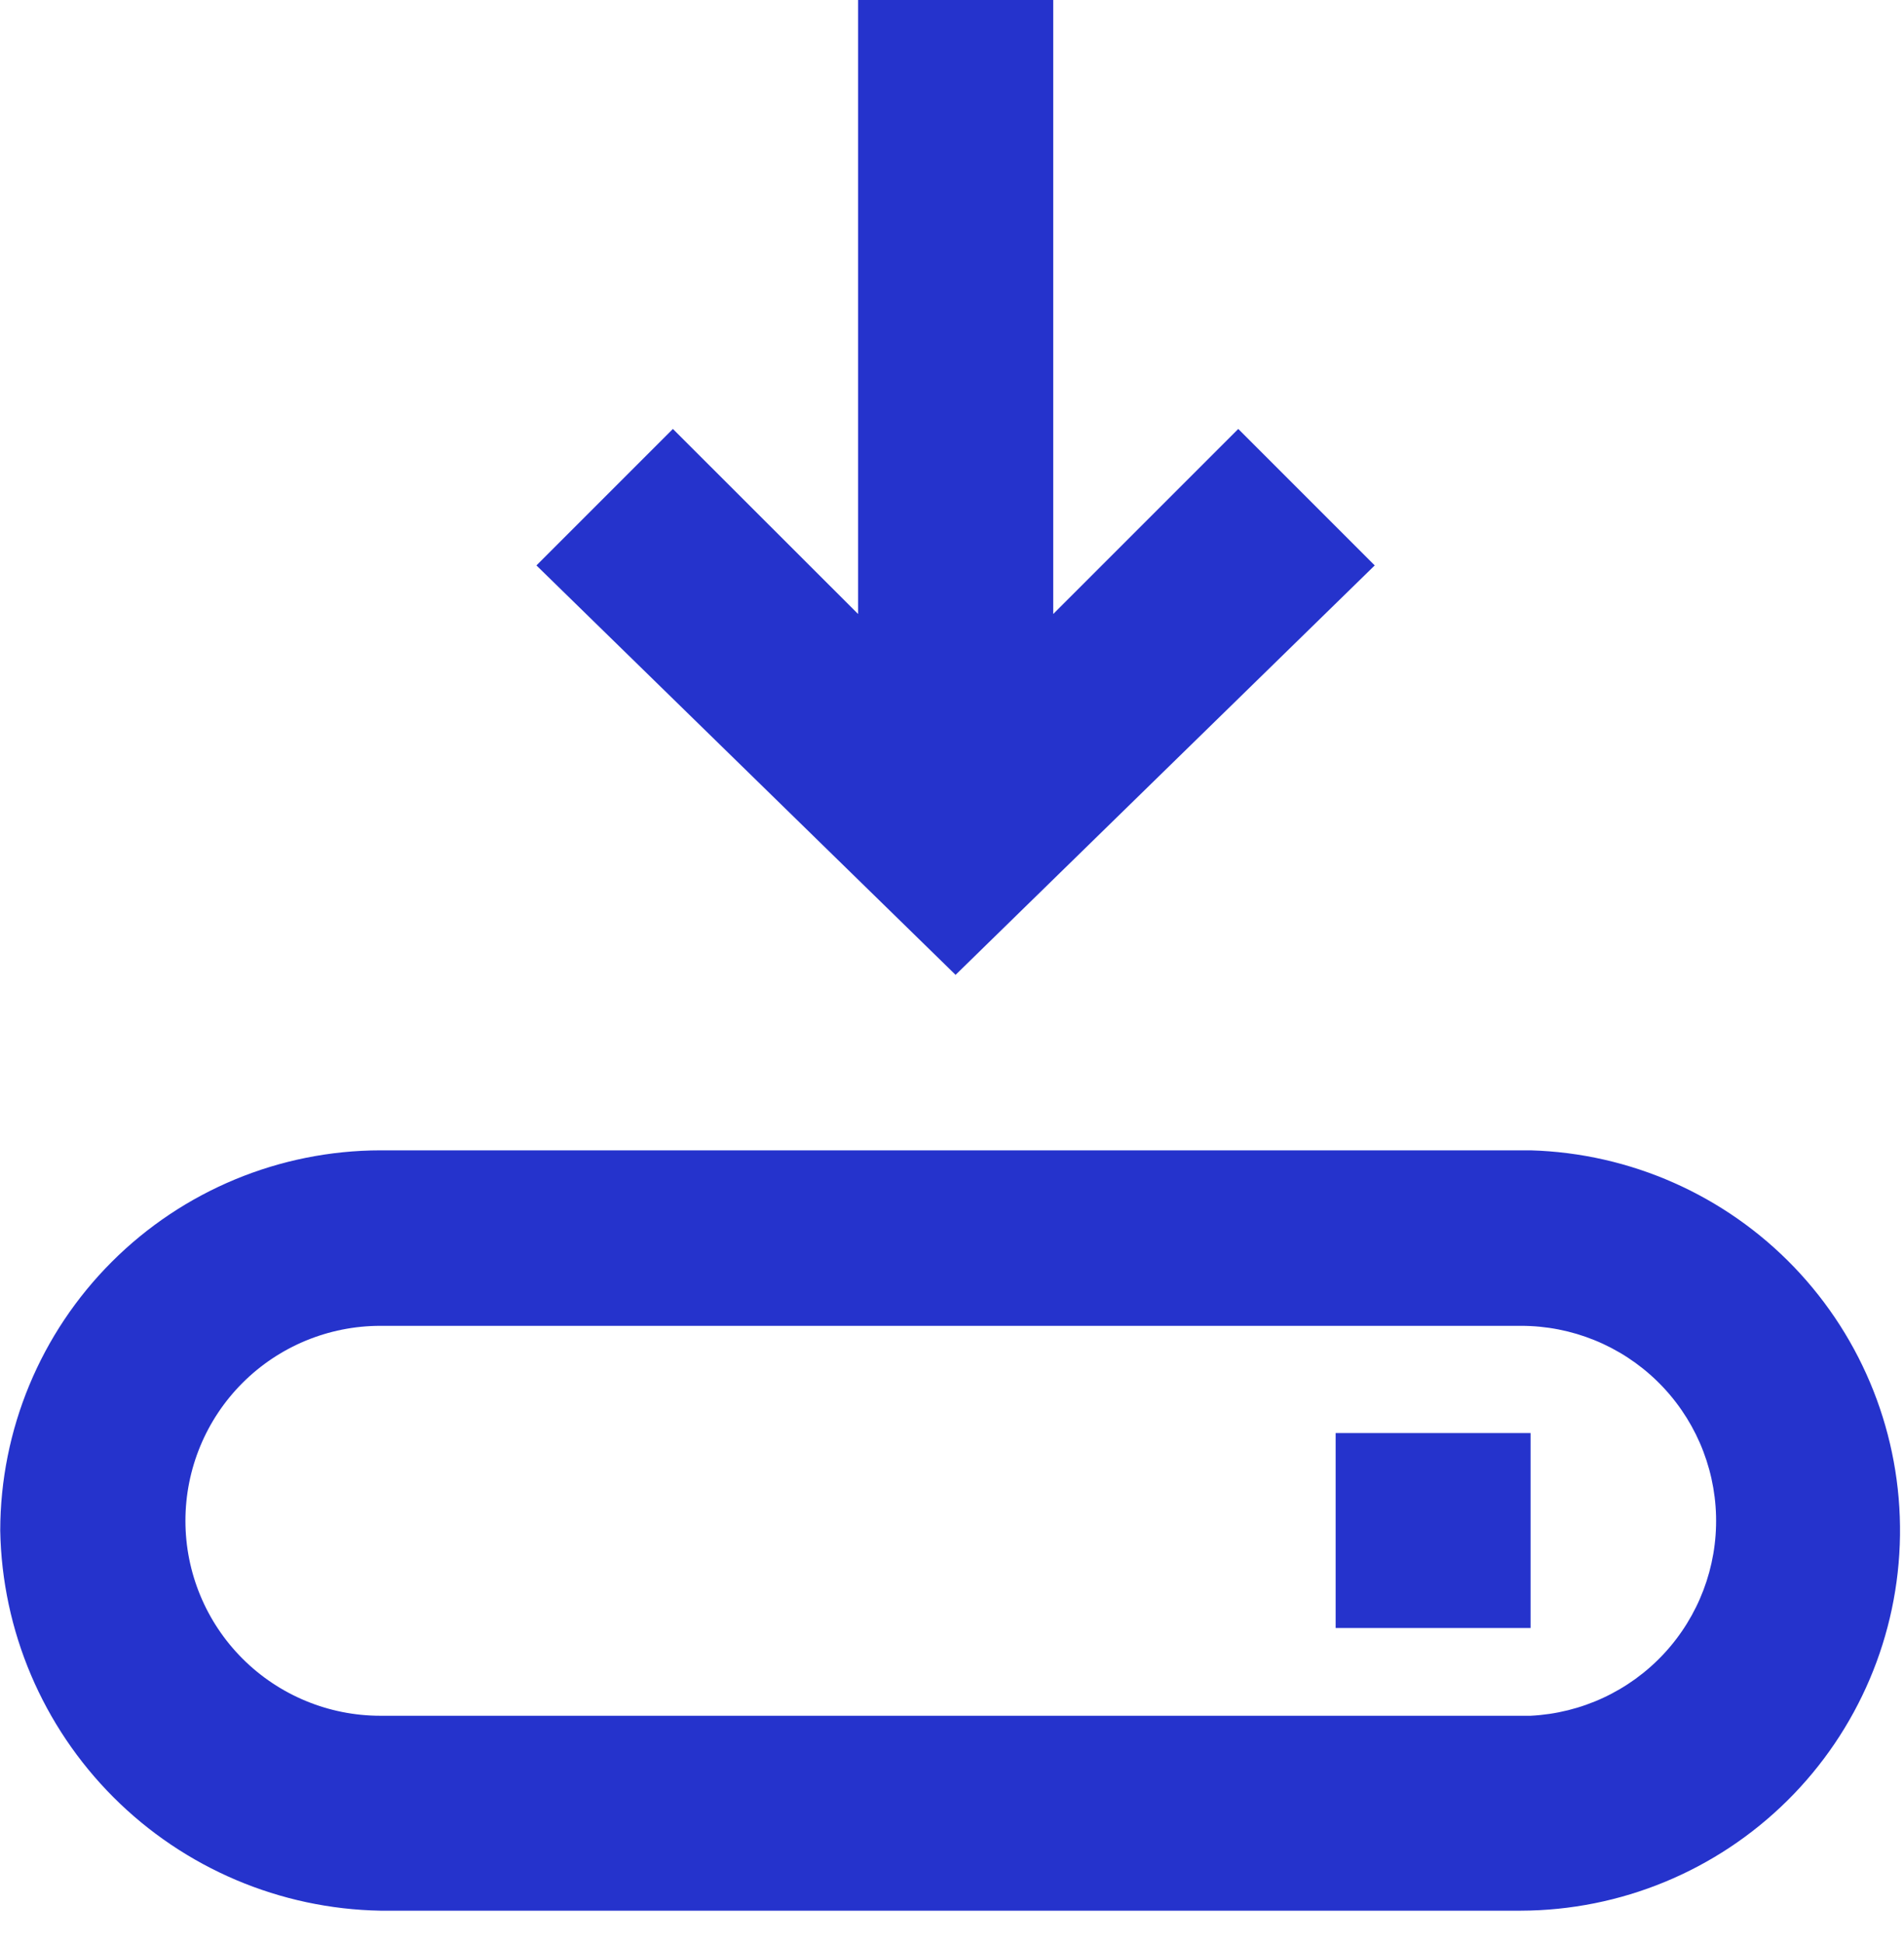
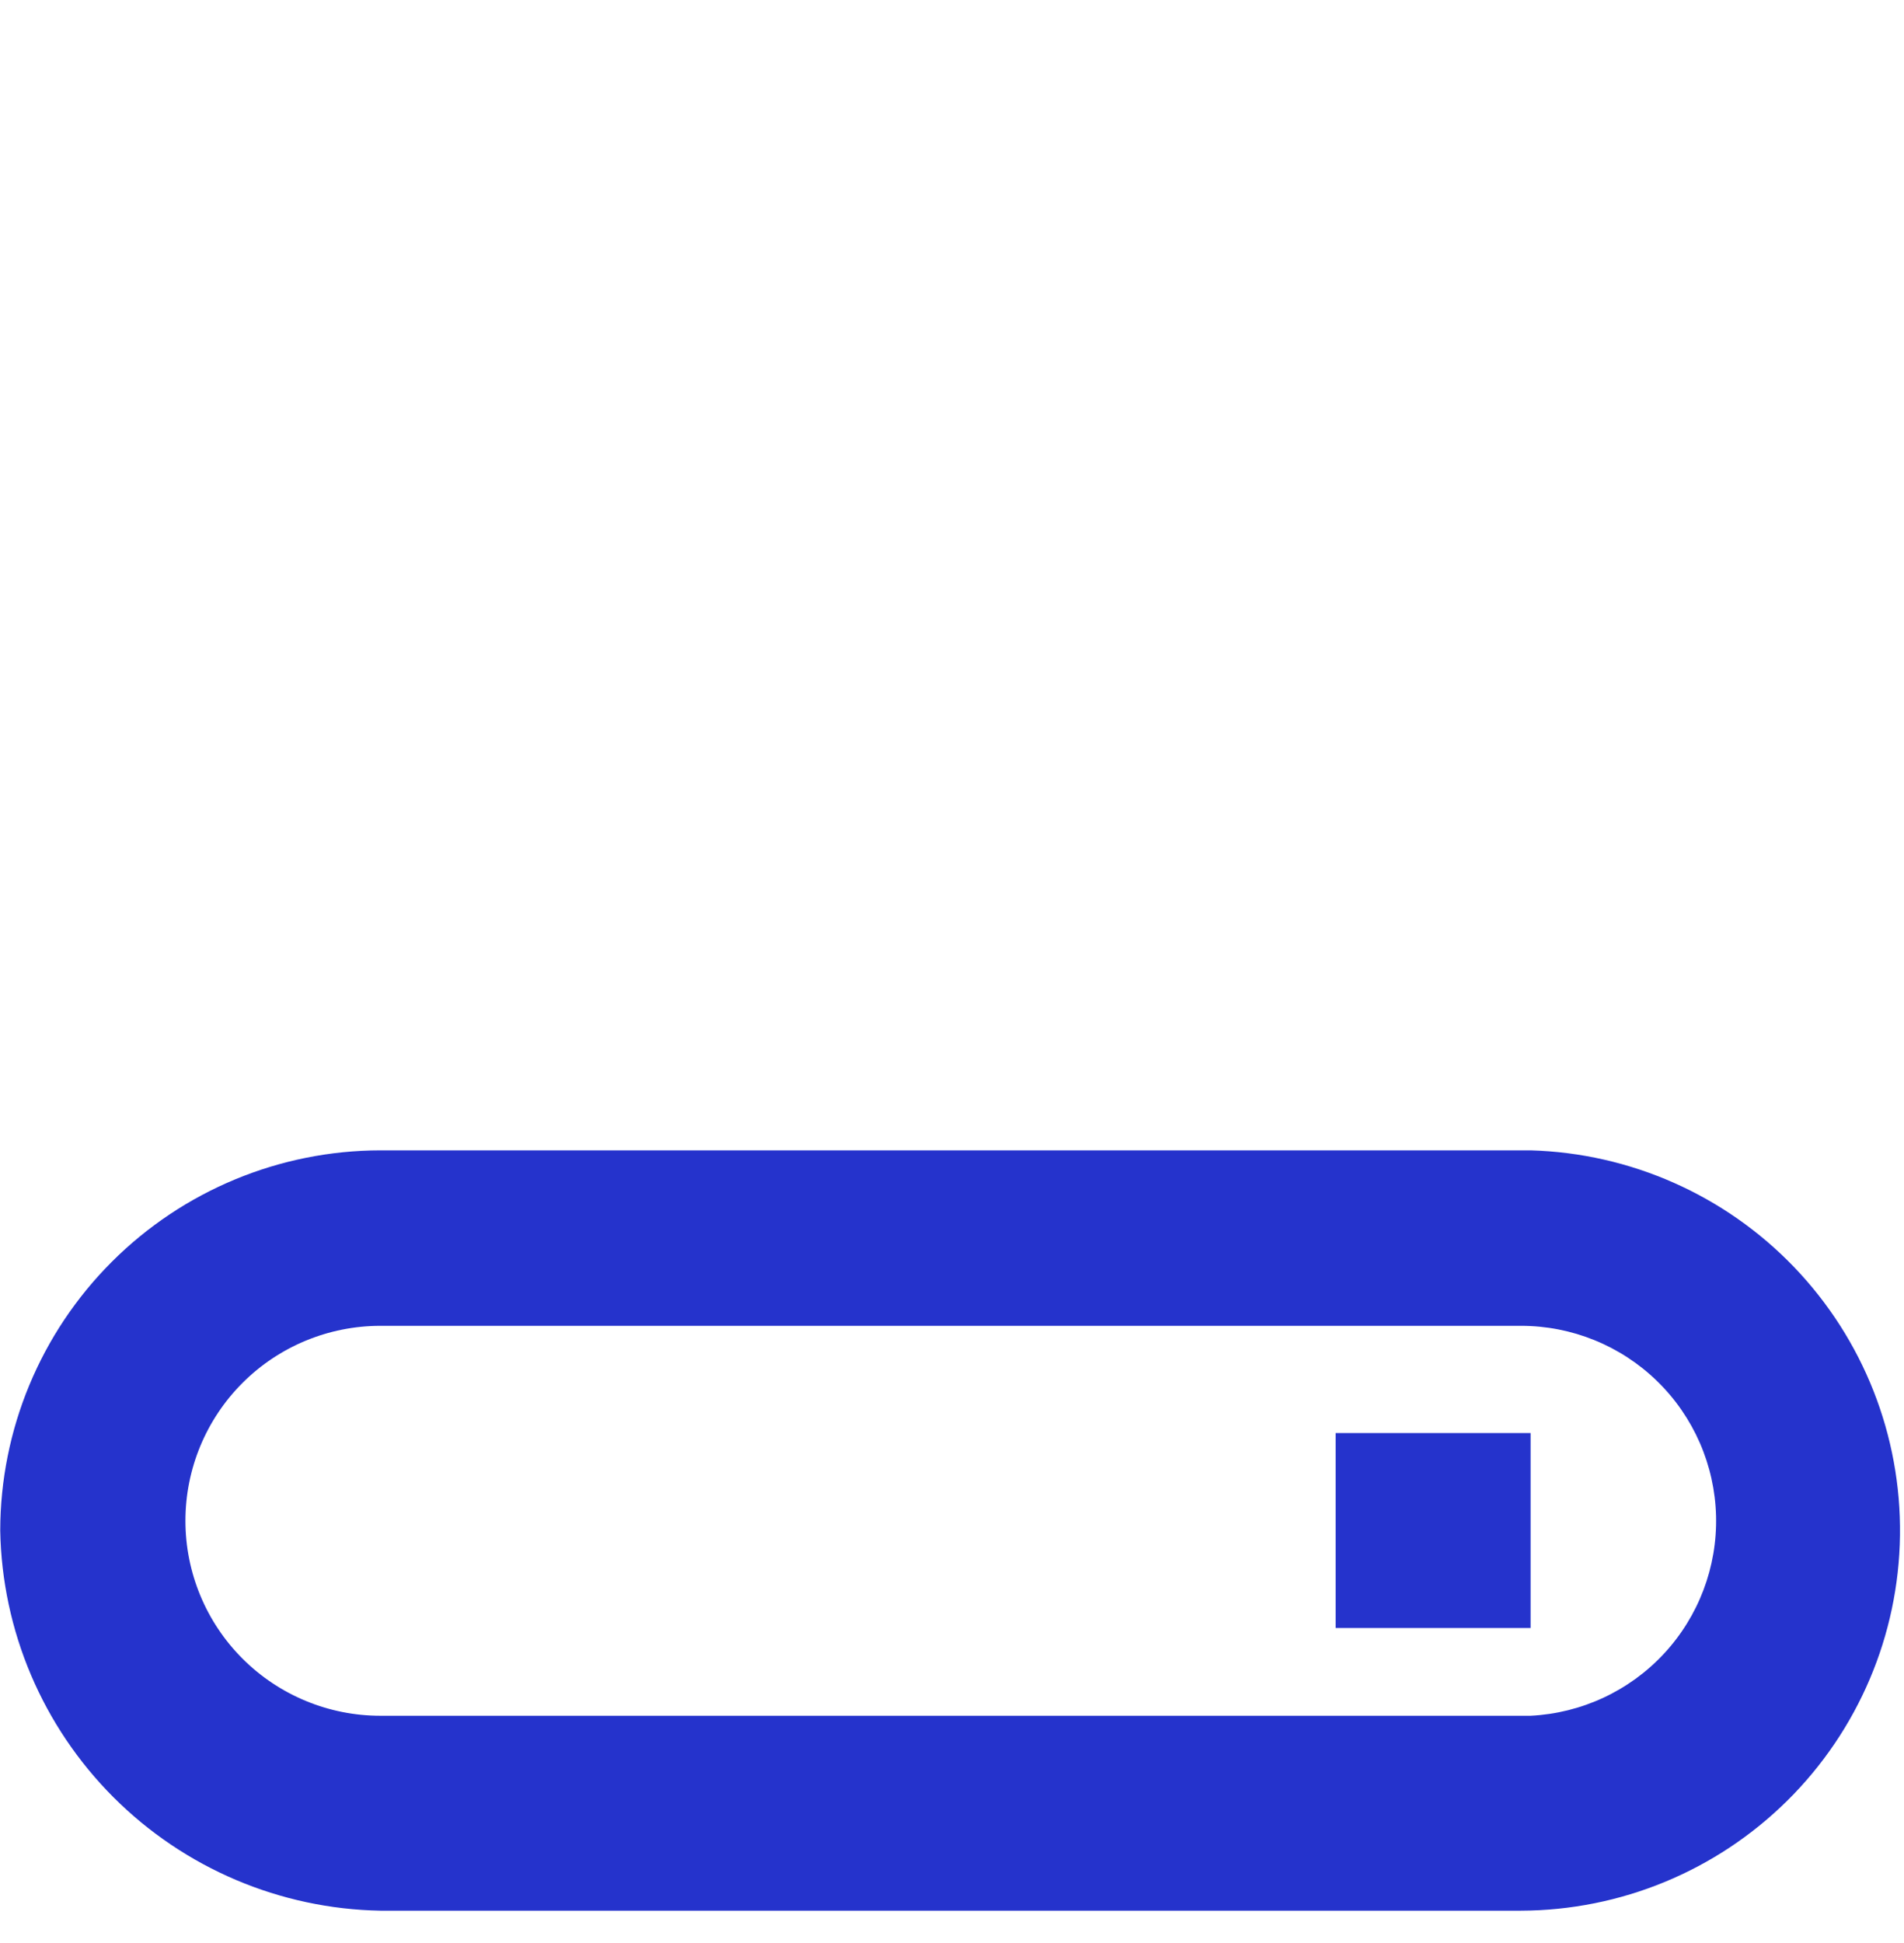
<svg xmlns="http://www.w3.org/2000/svg" width="49" height="50" viewBox="0 0 49 50" fill="none">
  <path d="M39.391 29.602H9.789C7.196 29.606 4.71 30.638 2.876 32.472C1.042 34.306 0.01 36.791 0.006 39.385C0.052 41.965 1.097 44.426 2.922 46.251C4.747 48.076 7.209 49.122 9.789 49.168H39.139C41.708 49.161 44.17 48.144 45.996 46.337C47.822 44.53 48.864 42.077 48.897 39.509C48.93 36.94 47.951 34.462 46.173 32.608C44.395 30.755 41.959 29.675 39.391 29.602ZM39.391 44.152H9.789C8.458 44.152 7.182 43.623 6.241 42.682C5.3 41.741 4.772 40.465 4.772 39.135C4.772 37.804 5.3 36.528 6.241 35.587C7.182 34.646 8.458 34.118 9.789 34.118H39.139C40.45 34.116 41.709 34.627 42.648 35.542C43.586 36.456 44.13 37.702 44.163 39.012C44.196 40.322 43.715 41.593 42.823 42.554C41.931 43.514 40.699 44.087 39.39 44.152H39.391Z" fill="#2533CC" />
  <path d="M39.39 36.877H34.373V41.894H39.39V36.877Z" fill="#2533CC" />
-   <path d="M35.379 14.55L31.867 11.038L27.105 15.8V0H22.083V15.8L17.317 11.038L13.805 14.55L24.592 25.086L35.379 14.55Z" fill="#2533CC" />
</svg>